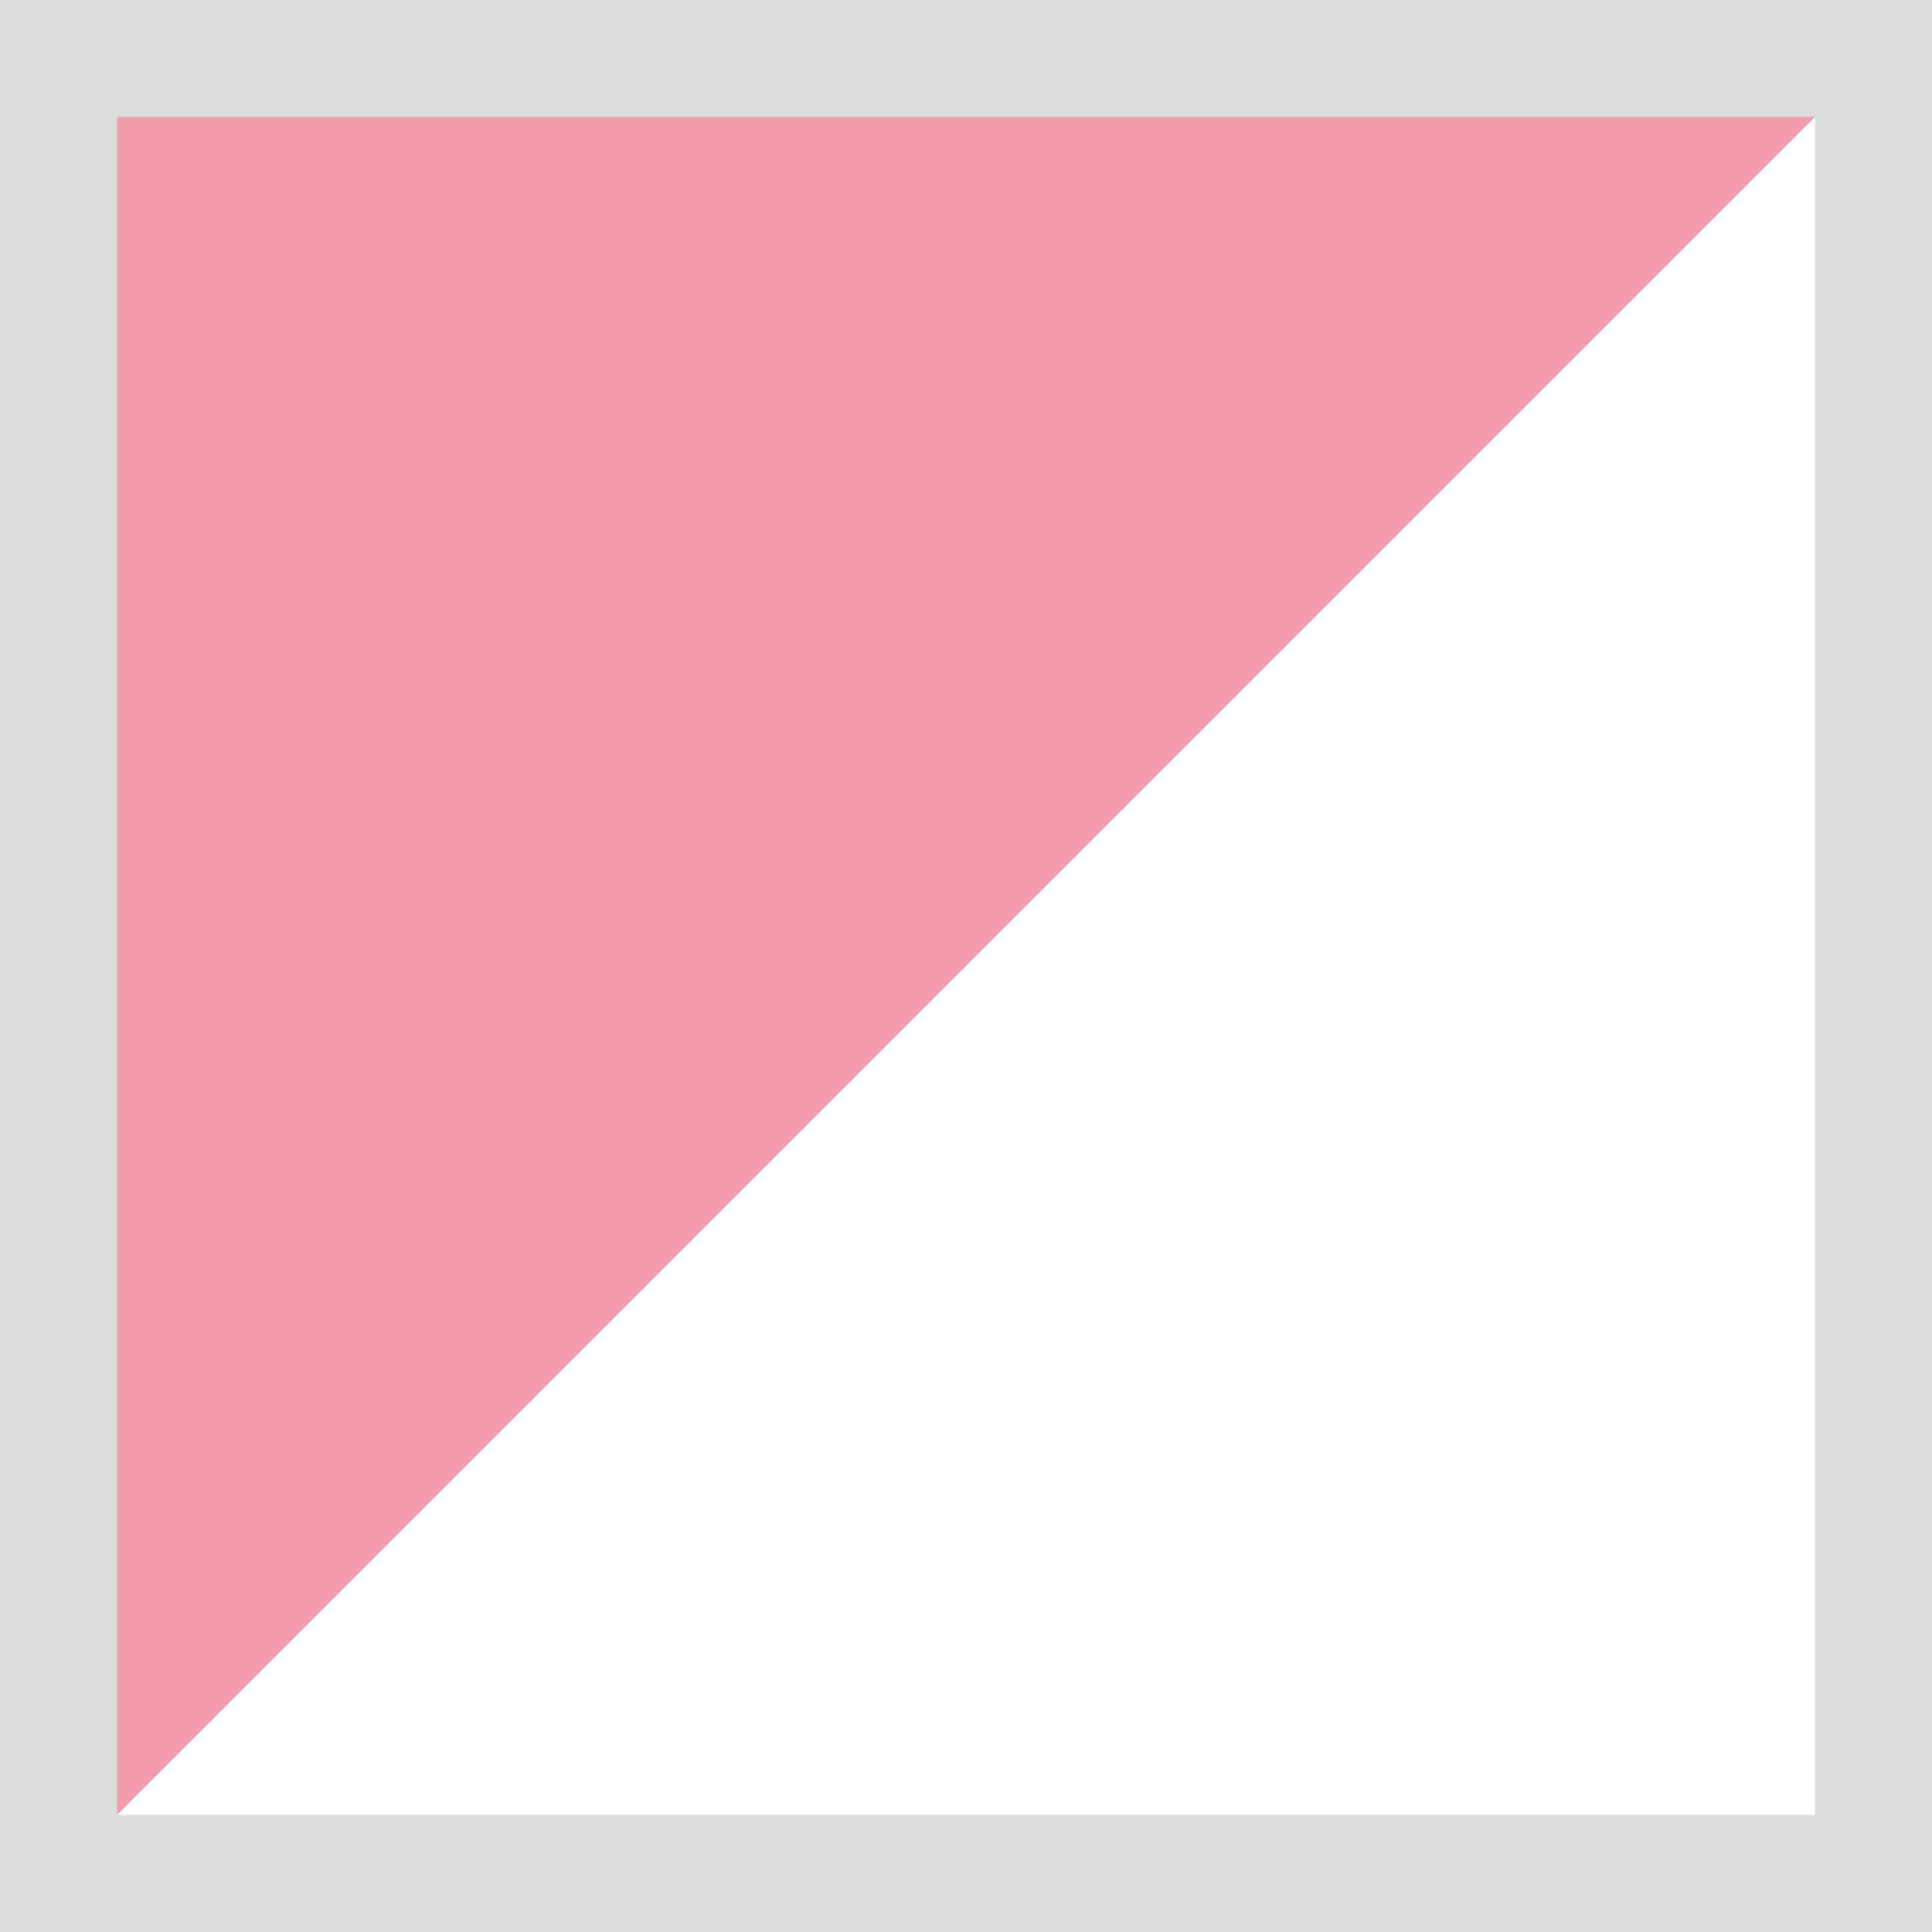
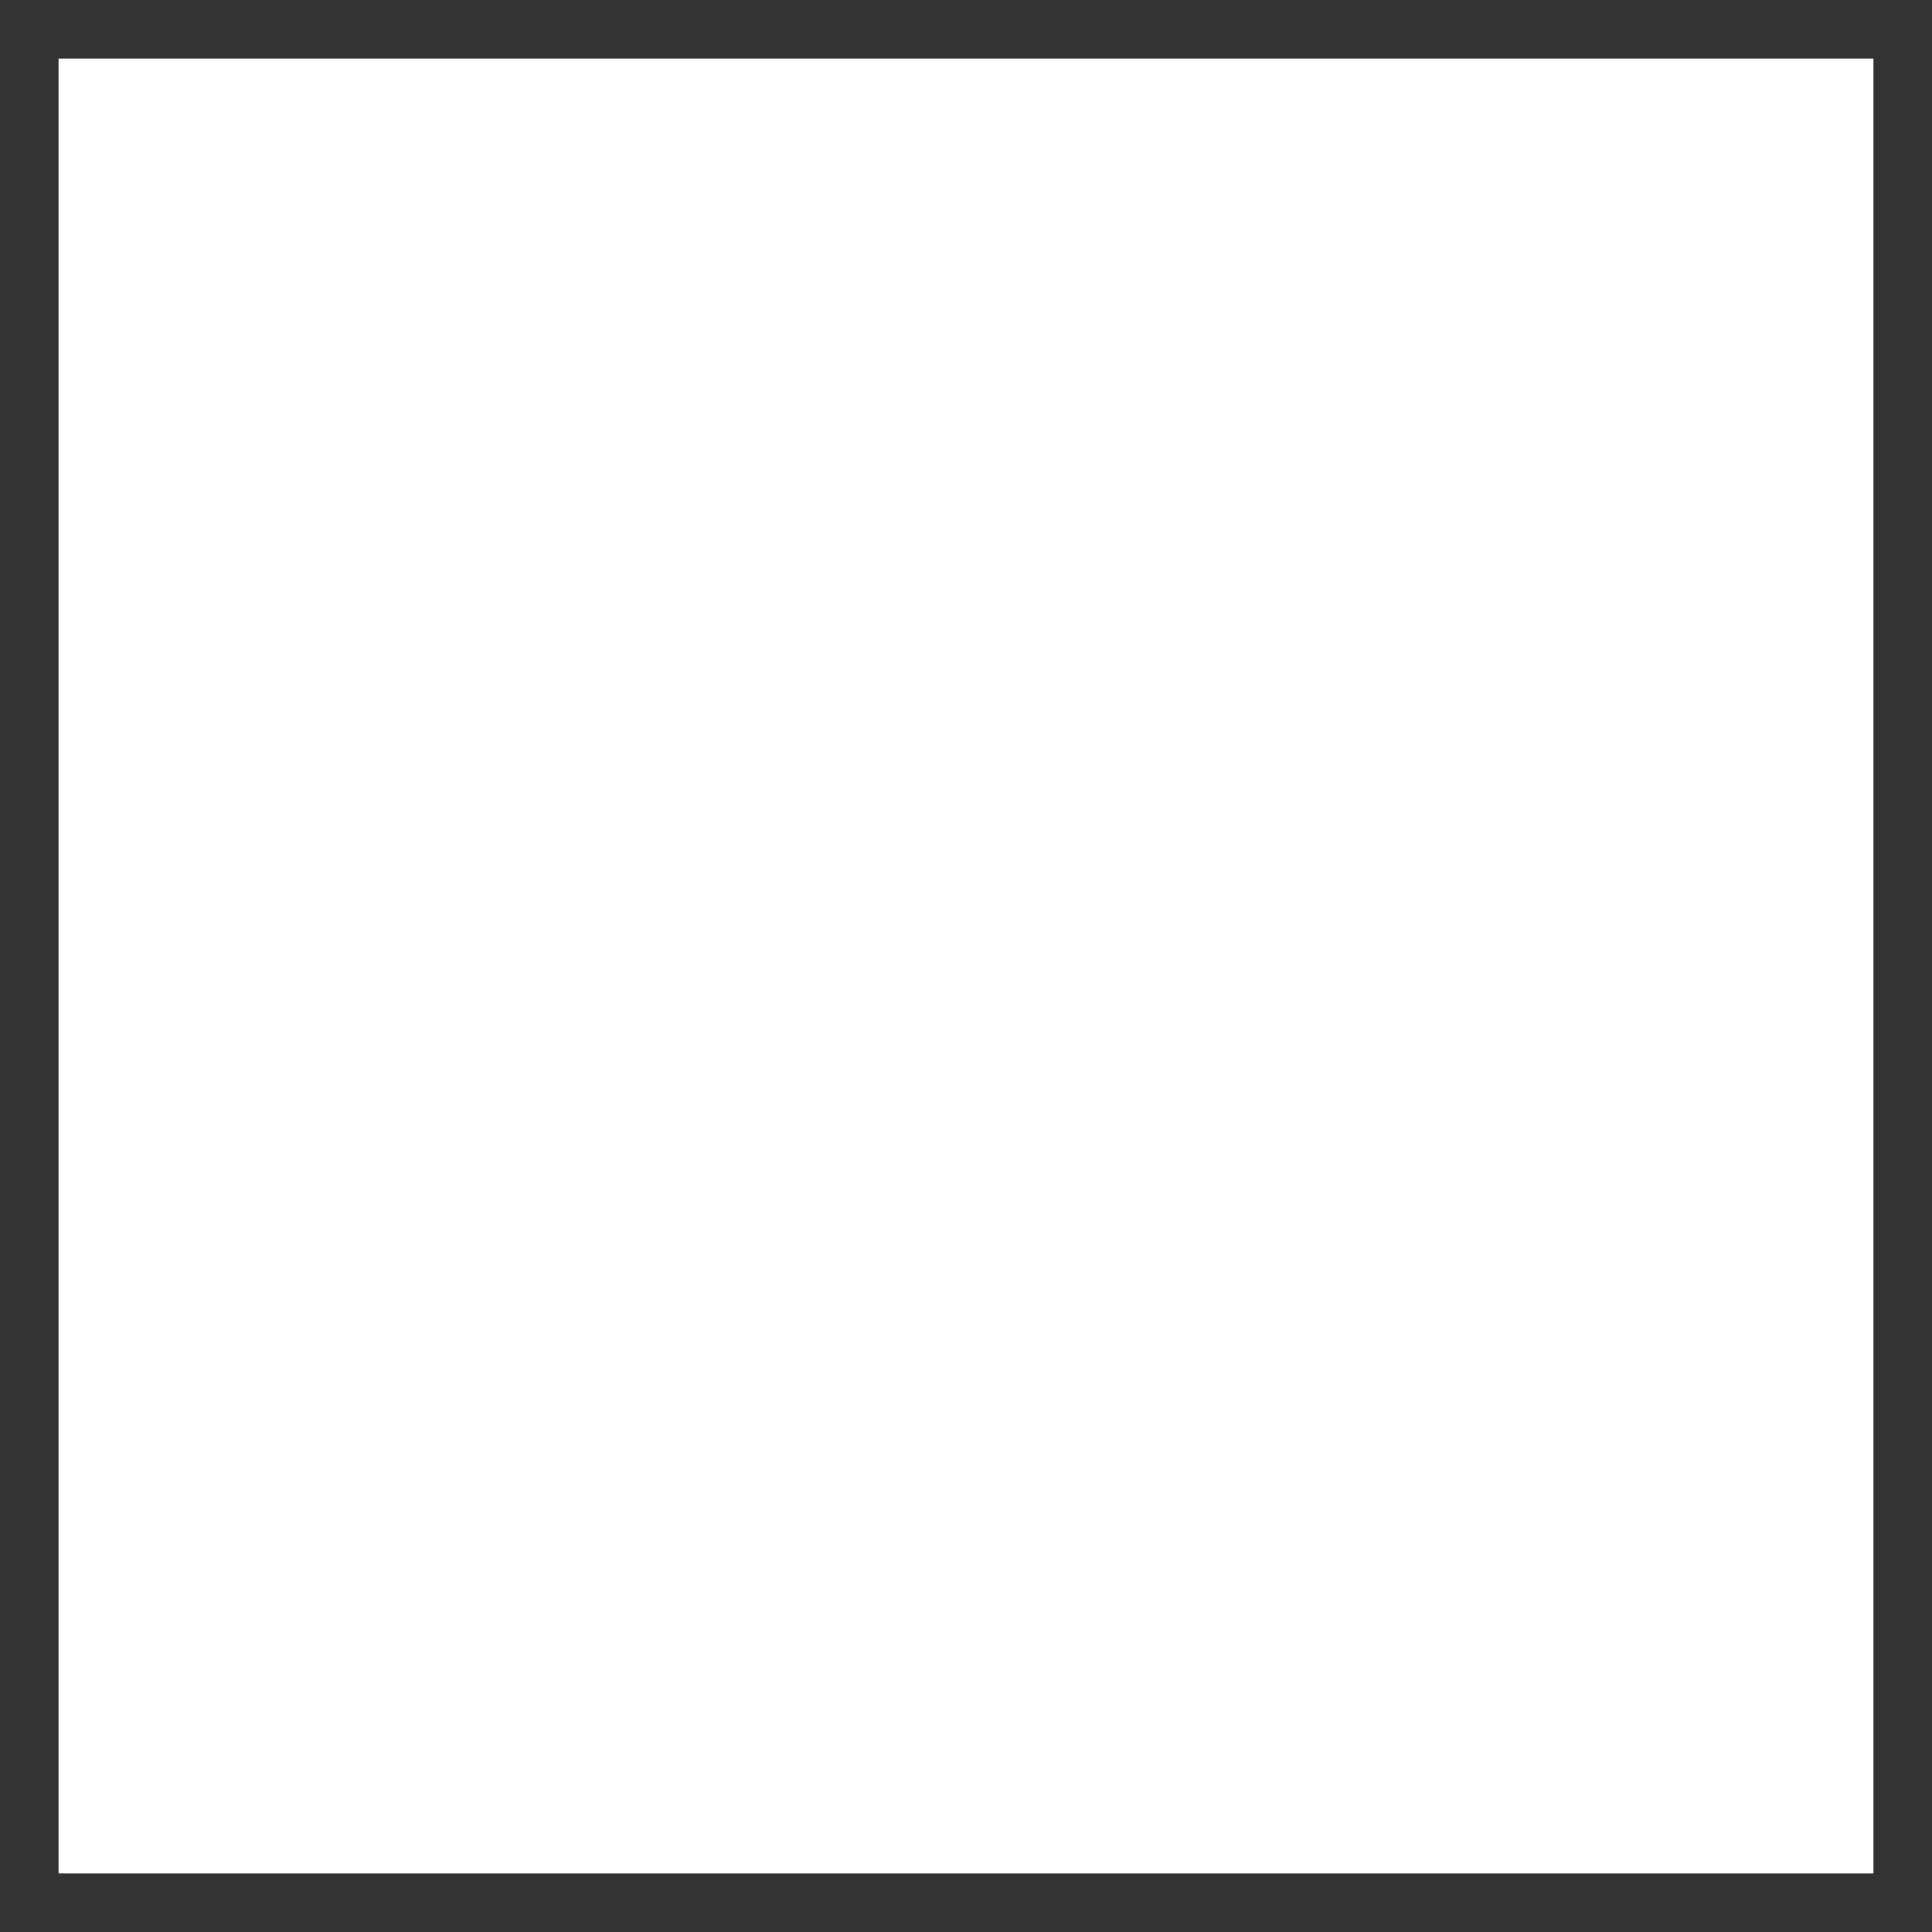
<svg xmlns="http://www.w3.org/2000/svg" version="1.1" id="Vrstva_1" x="0px" y="0px" width="33.008px" height="33.008px" viewBox="0 0 33.008 33.008" enable-background="new 0 0 33.008 33.008" xml:space="preserve">
  <rect x="0" y="0" width="33.008" height="33.008" fill="#333333" stroke="none" />
  <g>
    <g>
      <rect x="1" y="1" fill="#FFFFFF" width="31.008" height="31.008" />
    </g>
    <g>
-       <polygon fill="#F29BAD" points="1,32.008 1,1 32.008,1   " />
-     </g>
+       </g>
    <g>
-       <path fill="#DDDDDD" d="M33.008,33.008H0V0h33.008V33.008z M2,31.008h29.008V2H2V31.008z" />
-     </g>
+       </g>
  </g>
</svg>